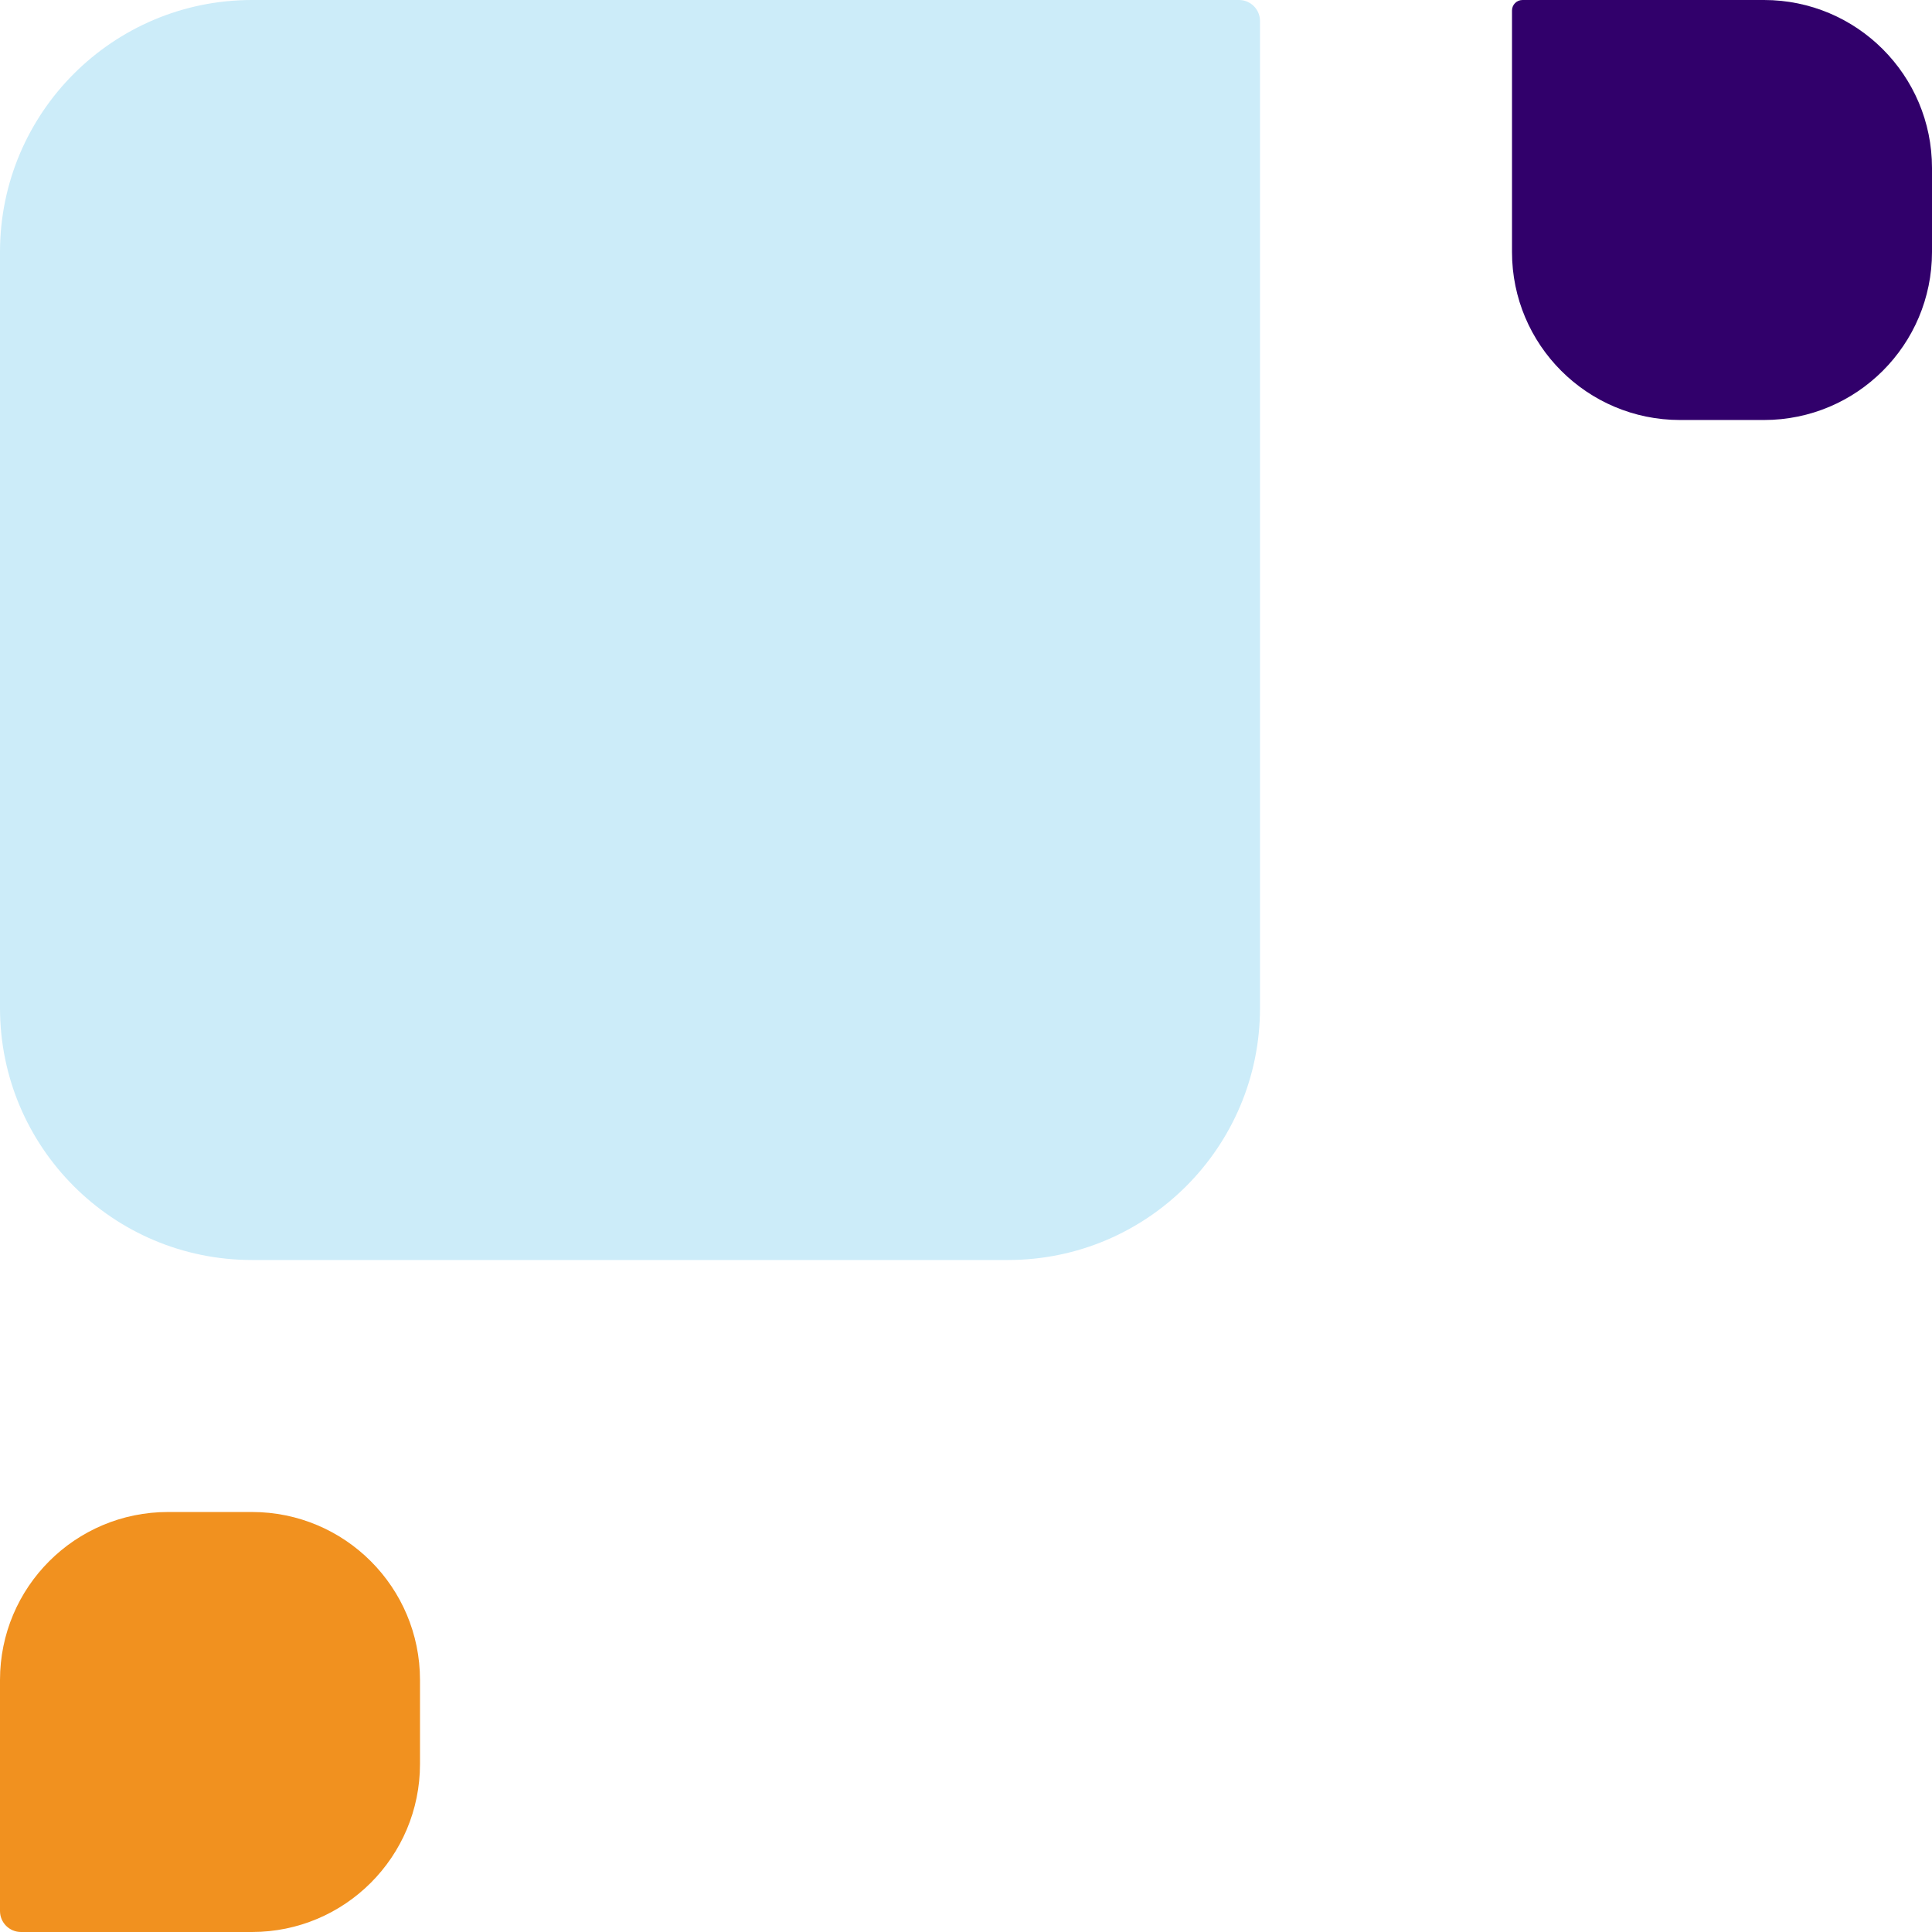
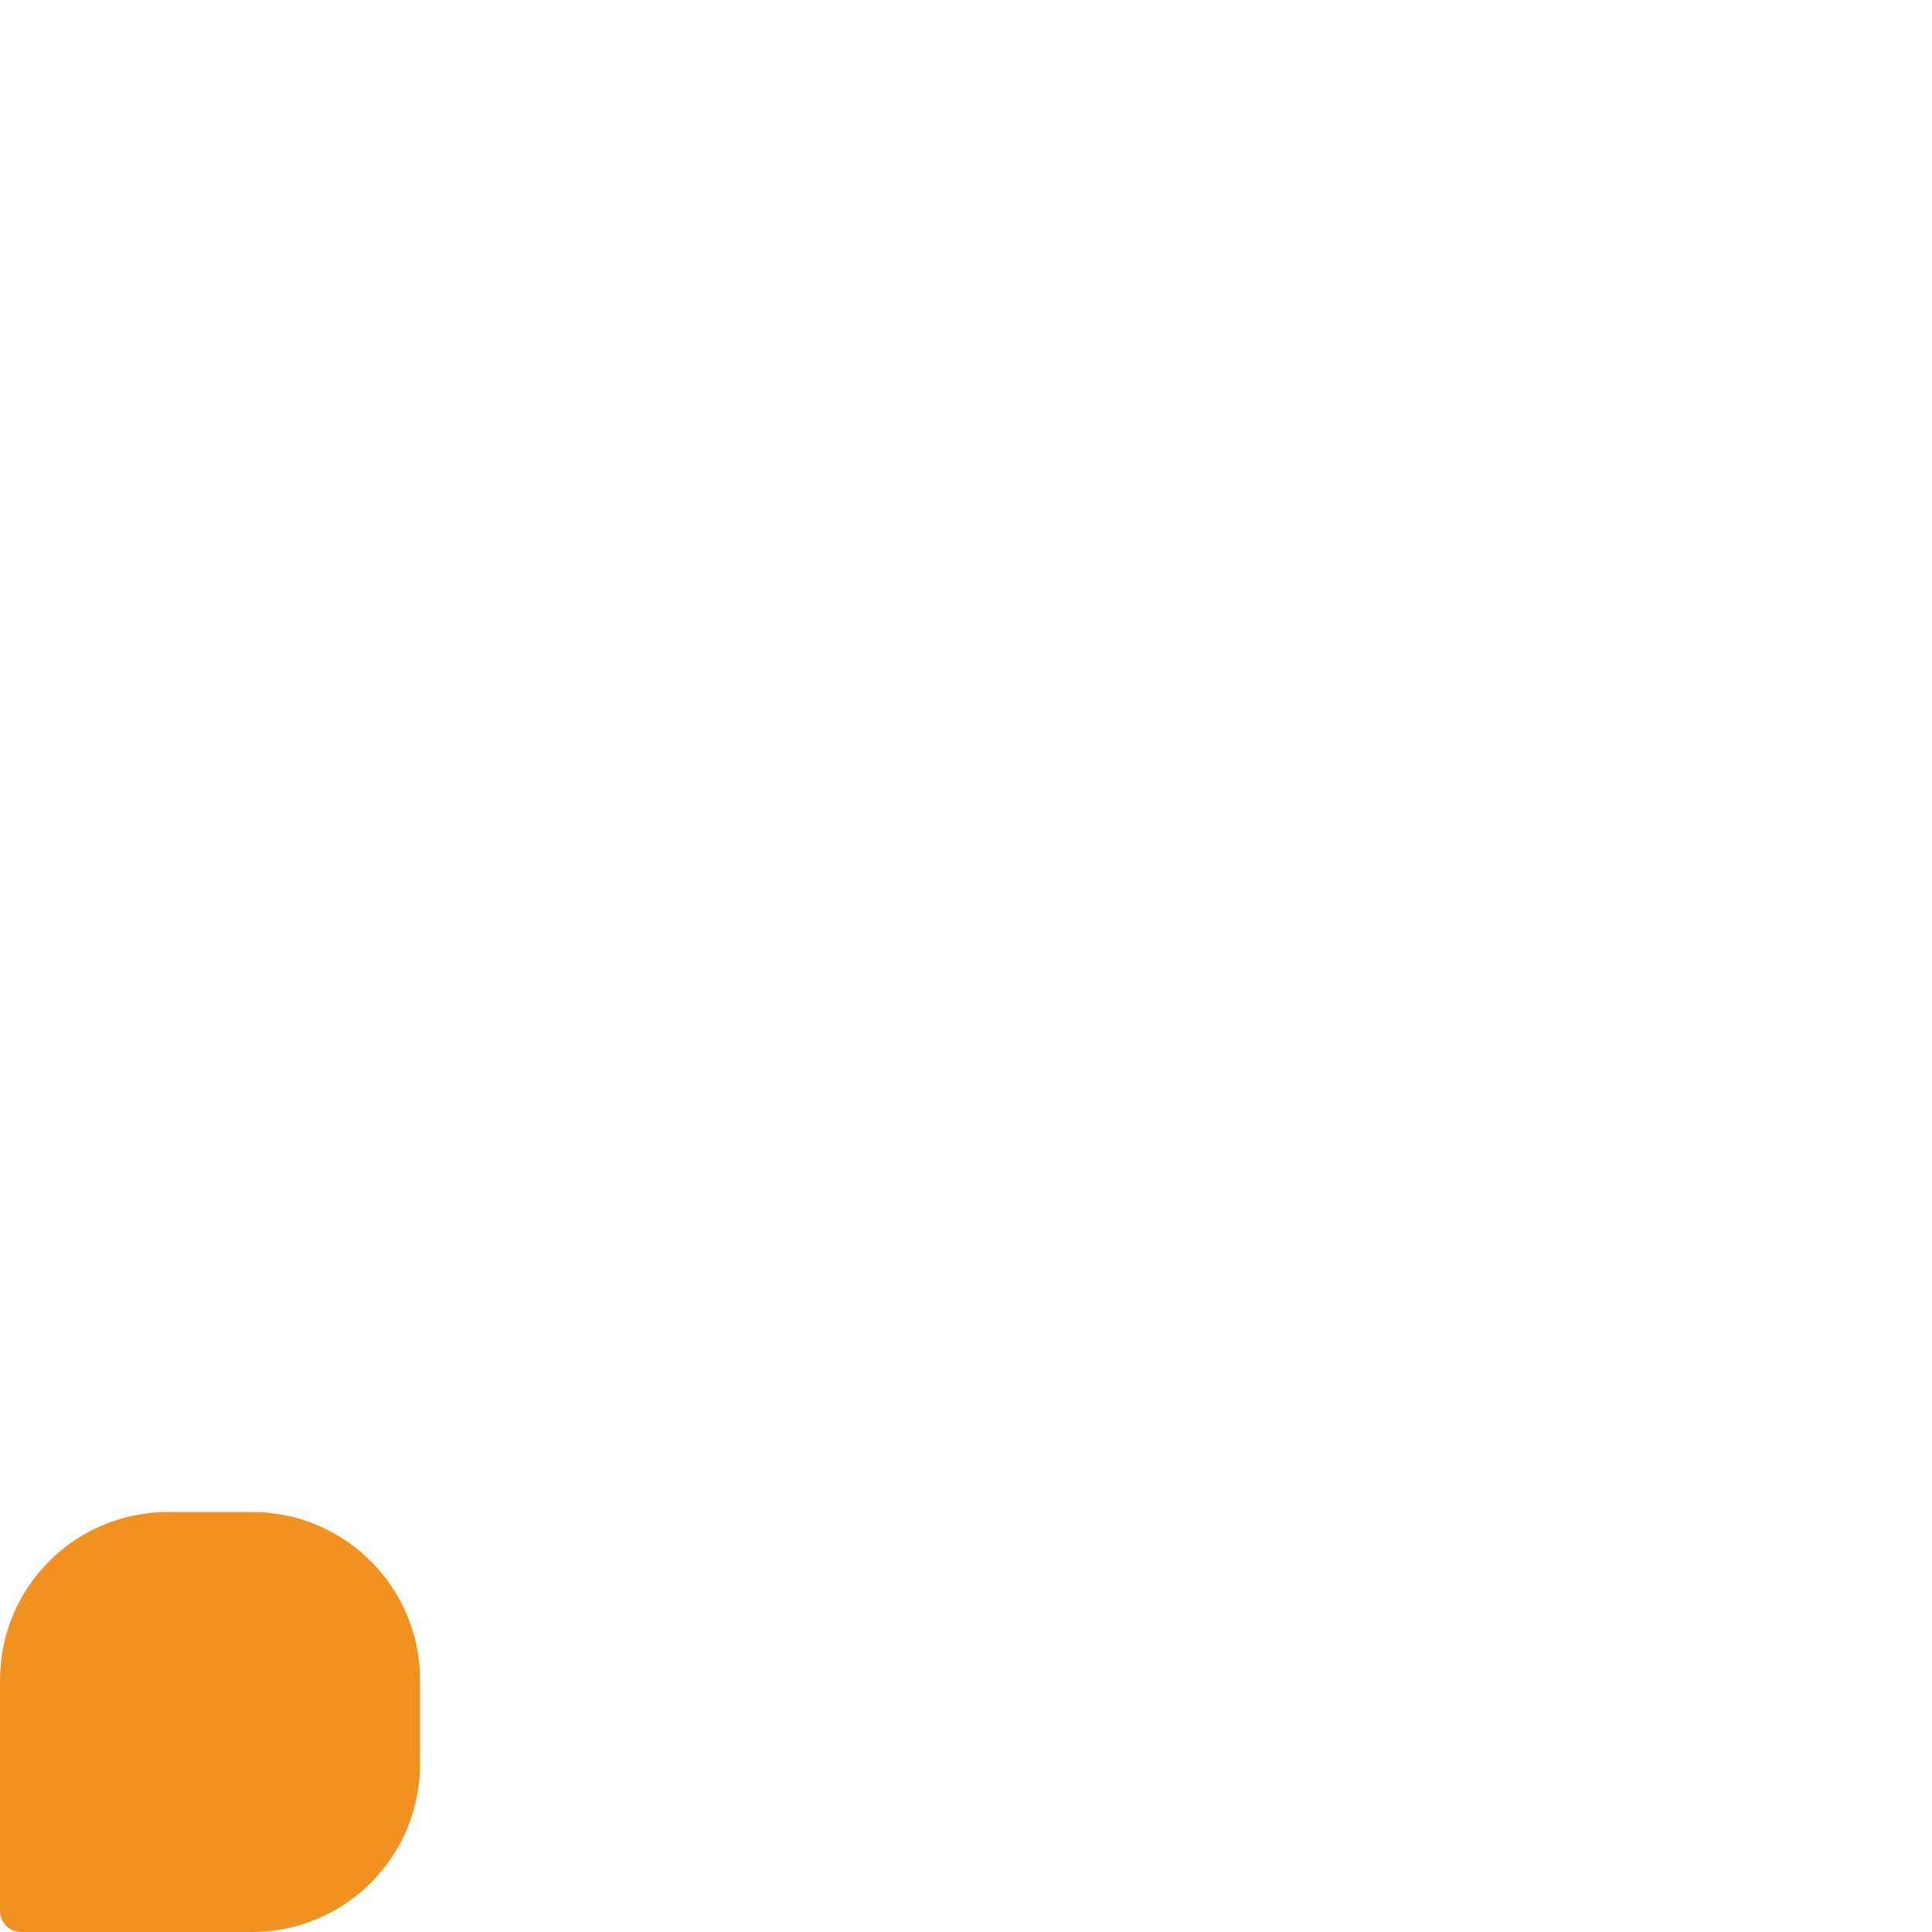
<svg xmlns="http://www.w3.org/2000/svg" width="184" height="184" viewBox="0 0 184 184" fill="none">
  <path d="M16 144C7.163 144 -3.13124e-07 151.163 -6.99382e-07 160L-1.66103e-06 182C-1.70931e-06 183.105 0.895 184 2 184L24 184C32.837 184 40 176.837 40 168L40 160C40 151.163 32.837 144 24 144L16 144Z" fill="#F1911F" />
-   <path d="M3.05176e-05 96C3.05176e-05 109.255 10.745 120 24 120L96 120C109.255 120 120 109.255 120 96L120 2C120 0.895 119.105 0 118 0L24 0C10.745 0 3.05176e-05 10.745 3.05176e-05 24L3.05176e-05 96Z" fill="#CCECF9" />
-   <path d="M168 40C176.837 40 184 32.837 184 24L184 16C184 7.163 176.837 3.13124e-07 168 6.99382e-07L145 1.70474e-06C144.448 1.72889e-06 144 0.448 144 1L144 24C144 32.837 151.163 40 160 40L168 40Z" fill="#31006B" />
</svg>